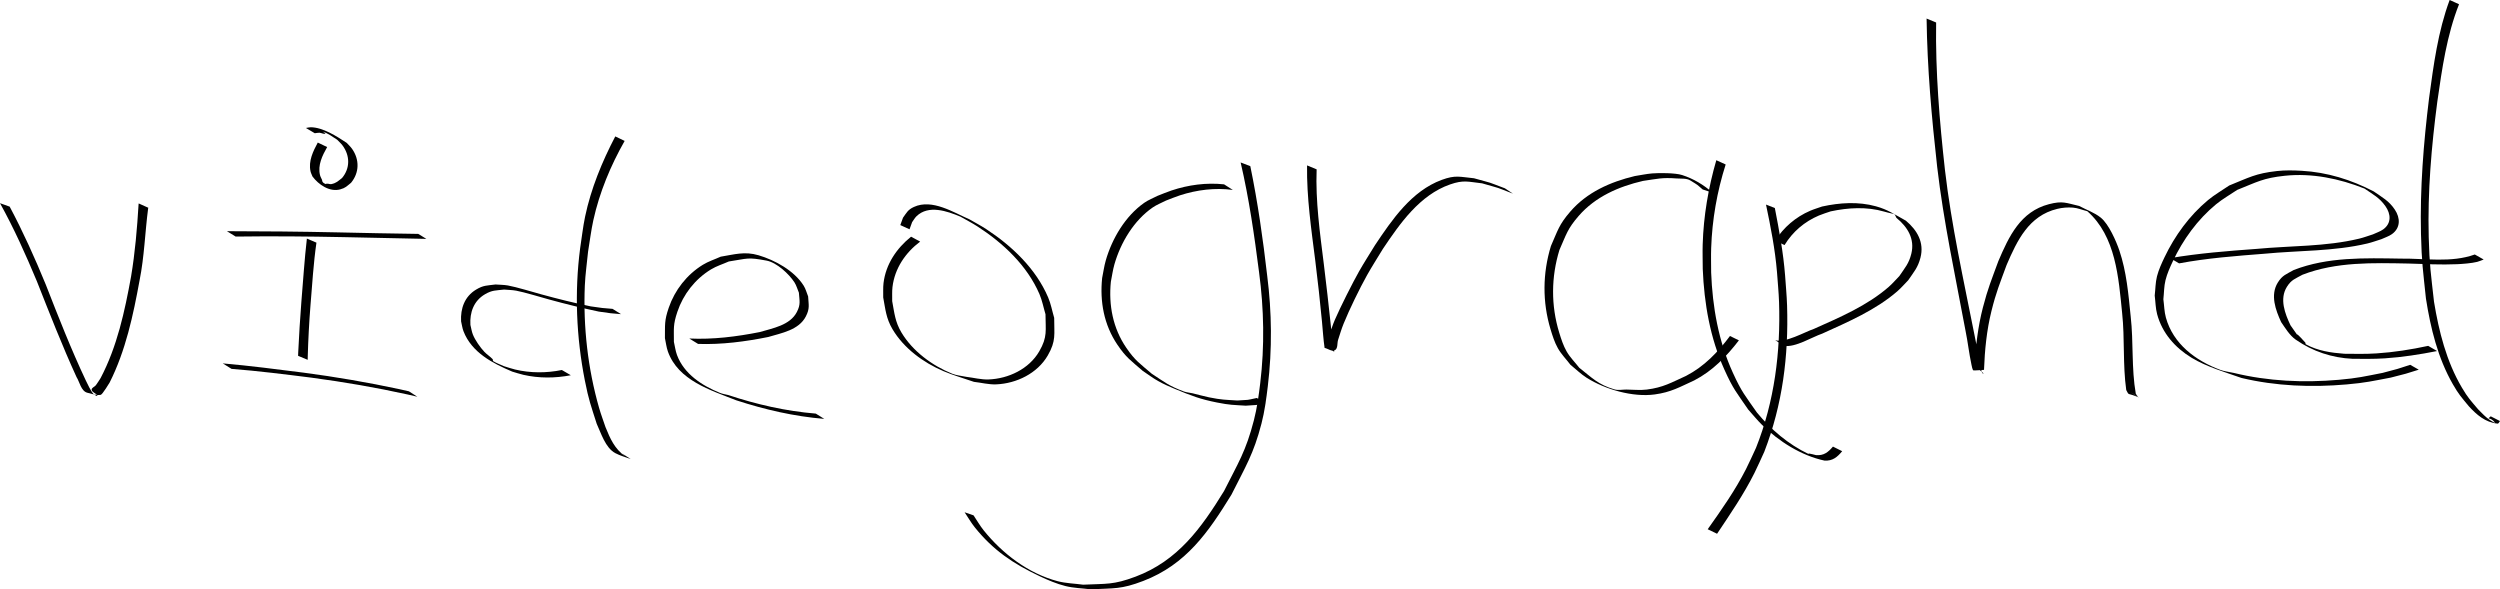
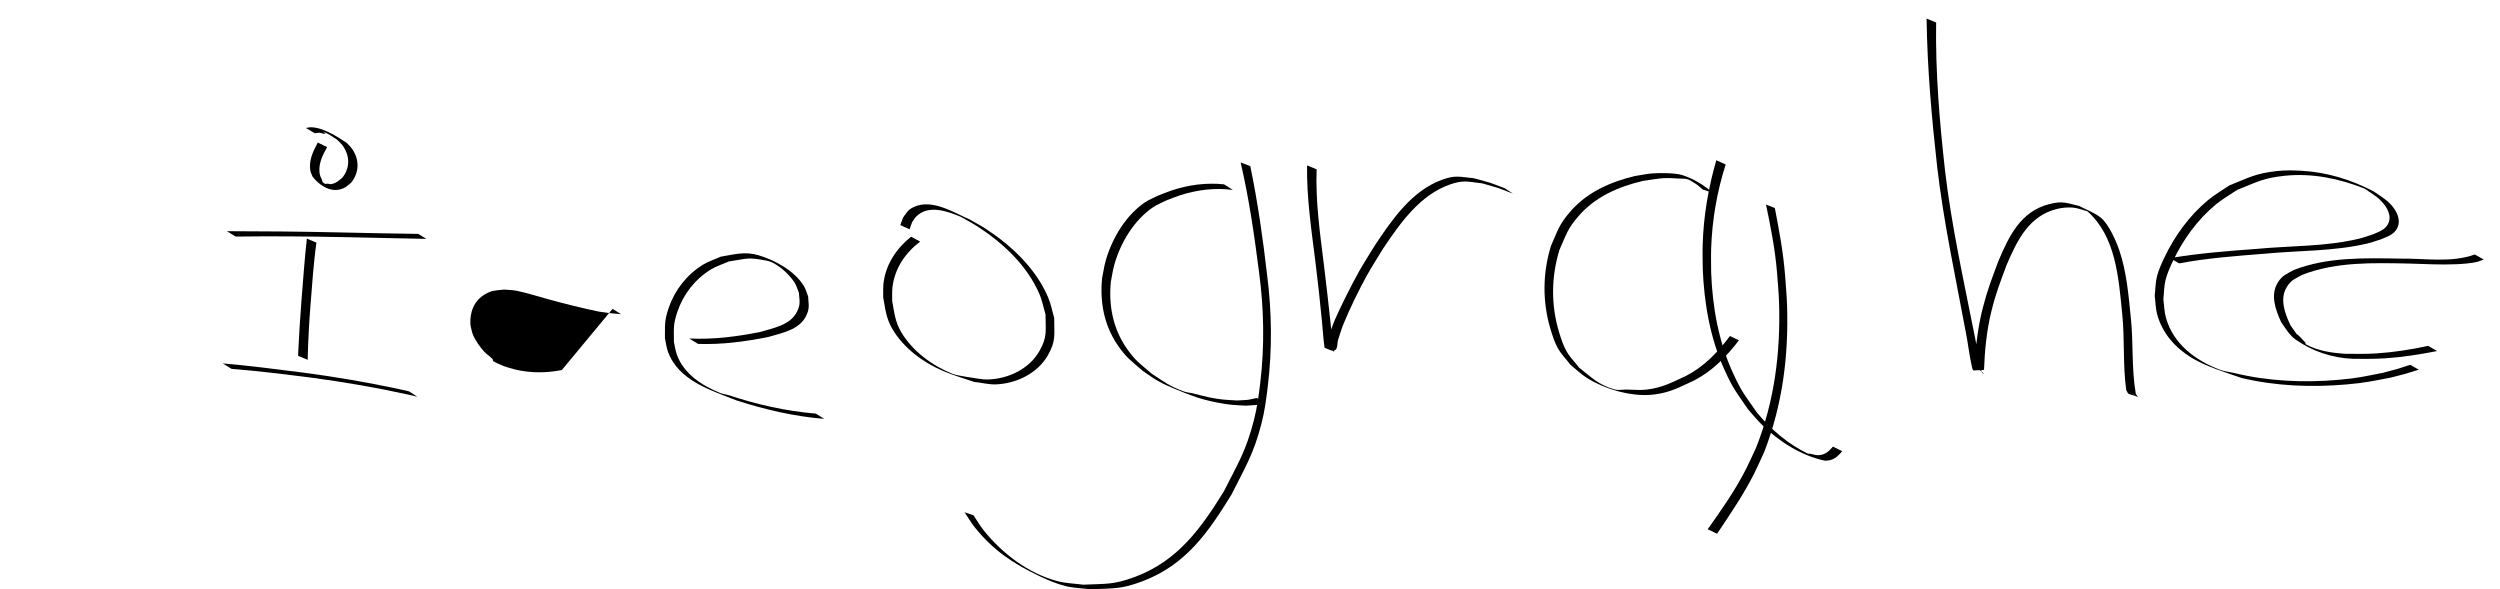
<svg xmlns="http://www.w3.org/2000/svg" width="415.51mm" height="97.951mm" viewBox="0 0 415.51 97.951" version="1.1" id="svg1" xml:space="preserve">
  <defs id="defs1" />
  <g id="layer1" transform="translate(115.059,-336.821)">
    <g id="g65" transform="translate(109.352,-137.948)">
-       <path style="fill:#000000;stroke-width:0.265" id="path45" d="m -224.411,508.539 c 2.329,4.19 4.281,8.558 6.128,12.976 2.115,5.344 4.201,10.703 6.594,15.931 0.48,0.719 0.745,2.348 1.801,2.601 0.727,0.174 1.478,0.472 2.216,0.348 0.285,-0.048 1.482,-2.046 1.487,-2.055 2.67,-5.304 3.914,-11.185 4.975,-16.985 0.794,-3.957 0.9,-8.003 1.426,-11.992 0.01,-0.02 0.02,-0.04 0.031,-0.059 0,0 -1.604,-0.721 -1.604,-0.721 v 0 c -0.006,0.034 -0.013,0.069 -0.019,0.103 -0.245,4.033 -0.582,8.063 -1.252,12.052 -1.051,5.779 -2.308,11.633 -5.065,16.873 -0.261,0.395 -0.498,0.807 -0.784,1.184 -0.21,0.276 -0.749,0.425 -0.7,0.768 0.064,0.445 0.757,0.552 0.947,0.96 0.092,0.197 -0.449,-0.087 -0.609,-0.235 -0.445,-0.409 -1.113,-1.891 -1.31,-2.282 -2.461,-5.211 -4.56,-10.581 -6.657,-15.946 -1.808,-4.406 -3.758,-8.74 -5.996,-12.946 z" />
      <path style="fill:#000000;stroke-width:0.265" id="path46" d="m -185.239,514.088 c 6.026,-0.083 12.05,-0.029 18.075,0.096 4.539,0.108 9.078,0.205 13.617,0.289 0,0 -1.35,-0.83 -1.35,-0.83 v 0 c -4.521,-0.066 -9.041,-0.148 -13.561,-0.255 -6.08,-0.132 -12.159,-0.187 -18.24,-0.194 z" />
      <path style="fill:#000000;stroke-width:0.265" id="path47" d="m -173.405,514.422 c -0.406,3.486 -0.621,6.991 -0.915,10.488 -0.214,2.792 -0.393,5.587 -0.524,8.384 -0.007,0.205 -0.015,0.409 -0.022,0.614 0,0 1.593,0.665 1.593,0.665 v 0 c 0.004,-0.205 0.009,-0.411 0.013,-0.616 0.079,-2.805 0.23,-5.609 0.45,-8.406 0.291,-3.487 0.493,-6.987 0.993,-10.452 z" />
      <path style="fill:#000000;stroke-width:0.265" id="path48" d="m -185.931,536.077 c 4.452,0.346 8.887,0.909 13.317,1.465 5.353,0.716 10.682,1.63 15.957,2.793 0.536,0.124 1.072,0.248 1.608,0.372 0,0 -1.398,-0.9 -1.398,-0.9 v 0 c -0.53,-0.12 -1.06,-0.239 -1.59,-0.359 -5.26,-1.128 -10.567,-2.035 -15.9,-2.74 -4.478,-0.567 -8.957,-1.152 -13.454,-1.544 z" />
      <path style="fill:#000000;stroke-width:0.265" id="path49" d="m -171.595,498.462 c -0.779,1.452 -1.571,3.061 -1.21,4.765 0.064,0.303 0.219,0.58 0.328,0.87 1.011,1.36 2.836,2.62 4.607,2.148 0.889,-0.237 1.1,-0.531 1.808,-1.099 1.382,-1.678 1.425,-3.852 0.169,-5.636 -0.255,-0.363 -0.59,-0.661 -0.886,-0.992 -1.673,-1.102 -3.954,-2.579 -5.977,-2.599 -0.273,-0.003 -0.54,0.08 -0.809,0.119 0,0 1.473,0.877 1.473,0.877 v 0 c 0.258,-0.028 0.515,-0.096 0.775,-0.085 0.324,0.013 0.652,0.255 0.961,0.155 0.168,-0.055 -0.58,-0.385 -0.411,-0.334 0.84,0.253 1.673,0.871 2.391,1.339 0.299,0.318 0.637,0.603 0.897,0.954 1.255,1.695 1.276,3.796 -0.085,5.413 -0.676,0.518 -0.915,0.825 -1.765,1.009 -0.313,0.067 -0.801,-0.233 -0.958,0.046 -0.133,0.236 0.79,0.672 0.697,0.418 -0.197,-0.537 -1.286,-0.378 -1.285,-1.14 -0.117,-0.274 -0.281,-0.533 -0.351,-0.823 -0.401,-1.661 0.399,-3.258 1.189,-4.655 z" />
-       <path style="fill:#000000;stroke-width:0.265" id="path50" d="m -122.15,497.442 c -2.195,4.194 -4.039,8.677 -5.015,13.326 -0.365,1.74 -0.551,3.513 -0.826,5.269 -0.948,7.298 -0.64,14.739 0.782,21.958 0.652,3.312 1.009,4.171 1.975,7.212 0.702,1.504 1.439,3.999 3.085,4.874 0.807,0.43 1.707,0.658 2.56,0.987 0,0 -1.424,-0.923 -1.424,-0.923 v 0 c 0.155,0.148 0.636,0.57 0.464,0.443 -1.715,-1.255 -2.44,-2.884 -3.227,-4.831 -0.353,-1.057 -0.75,-2.101 -1.058,-3.172 -1.882,-6.556 -2.662,-13.515 -2.378,-20.329 0.079,-1.89 0.359,-3.766 0.538,-5.649 0.292,-1.743 0.497,-3.503 0.876,-5.229 1.015,-4.622 2.872,-9.085 5.206,-13.187 z" />
-       <path style="fill:#000000;stroke-width:0.265" id="path51" d="m -131.028,536.265 c -2.564,0.521 -5.224,0.525 -7.777,-0.083 -0.626,-0.149 -1.234,-0.367 -1.851,-0.551 -0.59,-0.277 -1.217,-0.486 -1.769,-0.831 -0.104,-0.065 -0.032,-0.259 -0.116,-0.348 -0.418,-0.439 -0.946,-0.764 -1.363,-1.203 -0.683,-0.72 -1.54,-1.944 -1.912,-2.877 -0.204,-0.513 -0.274,-1.069 -0.411,-1.603 -0.125,-2.069 0.548,-3.996 2.42,-5.092 1.202,-0.704 1.802,-0.619 3.18,-0.781 0.671,0.061 1.35,0.064 2.014,0.185 1.295,0.235 4.293,1.141 5.498,1.472 2.73,0.748 5.465,1.425 8.235,2.005 2.598,0.358 1.367,0.224 3.69,0.426 0,0 -1.411,-0.881 -1.411,-0.881 v 0 c -2.286,-0.192 -1.073,-0.062 -3.636,-0.415 -2.76,-0.574 -5.482,-1.249 -8.201,-1.996 -1.275,-0.35 -4.207,-1.242 -5.565,-1.478 -0.674,-0.117 -1.363,-0.109 -2.045,-0.163 -1.429,0.19 -2.004,0.106 -3.241,0.854 -1.908,1.156 -2.599,3.134 -2.488,5.267 0.133,0.548 0.196,1.117 0.398,1.644 1.357,3.533 4.821,5.323 8.098,6.716 0.62,0.178 1.23,0.391 1.859,0.534 2.592,0.594 5.282,0.568 7.885,0.071 z" />
+       <path style="fill:#000000;stroke-width:0.265" id="path51" d="m -131.028,536.265 c -2.564,0.521 -5.224,0.525 -7.777,-0.083 -0.626,-0.149 -1.234,-0.367 -1.851,-0.551 -0.59,-0.277 -1.217,-0.486 -1.769,-0.831 -0.104,-0.065 -0.032,-0.259 -0.116,-0.348 -0.418,-0.439 -0.946,-0.764 -1.363,-1.203 -0.683,-0.72 -1.54,-1.944 -1.912,-2.877 -0.204,-0.513 -0.274,-1.069 -0.411,-1.603 -0.125,-2.069 0.548,-3.996 2.42,-5.092 1.202,-0.704 1.802,-0.619 3.18,-0.781 0.671,0.061 1.35,0.064 2.014,0.185 1.295,0.235 4.293,1.141 5.498,1.472 2.73,0.748 5.465,1.425 8.235,2.005 2.598,0.358 1.367,0.224 3.69,0.426 0,0 -1.411,-0.881 -1.411,-0.881 v 0 z" />
      <path style="fill:#000000;stroke-width:0.265" id="path52" d="m -108.388,531.93 c 3.928,0.13 7.817,-0.377 11.659,-1.151 2.199,-0.654 5.093,-1.15 6.258,-3.43 0.677,-1.326 0.452,-1.882 0.374,-3.31 -0.245,-0.593 -0.393,-1.236 -0.734,-1.78 -1.57,-2.509 -4.794,-4.263 -7.503,-5.064 -2.319,-0.685 -4.005,-0.137 -6.294,0.235 -0.992,0.451 -2.05,0.781 -2.977,1.353 -2.655,1.638 -4.65,4.195 -5.658,7.13 -0.759,2.21 -0.601,2.818 -0.635,5.056 0.165,0.741 0.239,1.508 0.494,2.223 1.72,4.818 7.084,6.416 11.349,8.105 4.748,1.552 9.657,2.682 14.641,3.093 0,0 -1.409,-0.879 -1.409,-0.879 v 0 c -4.955,-0.403 -9.836,-1.521 -14.55,-3.086 -0.454,-0.117 -0.927,-0.175 -1.361,-0.352 -2.995,-1.218 -5.976,-3.126 -7.156,-6.293 -0.262,-0.703 -0.345,-1.46 -0.517,-2.191 0.007,-2.217 -0.16,-2.812 0.58,-5.007 0.98,-2.907 2.953,-5.436 5.588,-7.039 0.922,-0.561 1.972,-0.877 2.958,-1.316 3.22,-0.489 3.062,-0.742 6.269,-0.145 1.691,0.315 3.735,2.217 4.637,3.608 0.34,0.525 0.495,1.149 0.742,1.723 0.093,1.374 0.322,1.919 -0.33,3.198 -1.137,2.229 -4.025,2.704 -6.166,3.346 -3.863,0.766 -7.776,1.26 -11.723,1.073 z" />
      <path style="fill:#000000;stroke-width:0.265" id="path53" d="m -72.989,514.107 c -2.409,1.939 -4.202,4.578 -4.577,7.71 -0.095,0.791 -0.034,1.593 -0.051,2.389 0.368,1.977 0.477,3.471 1.538,5.266 1.884,3.187 5.118,5.552 8.47,6.982 1.649,0.704 3.384,1.187 5.075,1.78 1.24,0.139 2.473,0.472 3.72,0.417 3.349,-0.148 6.811,-1.817 8.536,-4.785 1.428,-2.458 1.067,-3.542 1.077,-6.268 -0.336,-1.136 -0.542,-2.319 -1.008,-3.409 -2.037,-4.773 -6.021,-8.545 -10.286,-11.34 -0.899,-0.589 -1.857,-1.084 -2.785,-1.626 -2.613,-1.123 -6.2,-3.464 -9.243,-2.056 -1.011,0.468 -1.181,0.928 -1.804,1.782 -0.15,0.41 -0.3,0.82 -0.45,1.229 0,0 1.533,0.699 1.533,0.699 v 0 c 0.144,-0.395 0.288,-0.79 0.432,-1.185 0.242,-0.327 0.433,-0.699 0.726,-0.982 2.011,-1.949 5.1,-0.85 7.308,0.068 0.939,0.54 1.906,1.032 2.816,1.619 4.27,2.759 8.259,6.489 10.31,11.241 0.463,1.074 0.672,2.241 1.009,3.361 0.003,2.682 0.365,3.745 -1.038,6.164 -1.703,2.938 -5.121,4.55 -8.43,4.671 -1.24,0.045 -2.464,-0.29 -3.697,-0.436 -0.779,-0.172 -1.598,-0.218 -2.338,-0.517 -3.324,-1.345 -6.581,-3.737 -8.444,-6.859 -1.056,-1.769 -1.166,-3.245 -1.533,-5.196 0.016,-0.785 -0.045,-1.575 0.048,-2.355 0.368,-3.095 2.153,-5.71 4.6,-7.548 z" />
      <path style="fill:#000000;stroke-width:0.265" id="path55" d="m -20.966,505.407 c -2.944,-0.316 -5.932,0.086 -8.736,1.021 -0.788,0.263 -1.552,0.595 -2.328,0.892 -0.736,0.386 -1.528,0.681 -2.208,1.159 -3.147,2.208 -5.34,5.935 -6.387,9.569 -0.276,0.958 -0.404,1.953 -0.606,2.929 -0.401,3.913 0.297,7.769 2.526,11.071 1.48,2.192 2.253,2.642 4.226,4.367 0.845,0.558 1.651,1.179 2.534,1.675 0.89,0.5 1.827,0.916 2.771,1.306 2.856,1.179 4.234,1.718 7.04,2.274 2.139,0.424 2.684,0.394 4.773,0.524 2.331,-0.161 1.24,0 3.279,-0.434 0,0 -1.445,-0.845 -1.445,-0.845 v 0 c -1.997,0.423 -0.927,0.266 -3.216,0.419 -2.077,-0.131 -2.596,-0.099 -4.726,-0.528 -0.923,-0.186 -1.826,-0.459 -2.742,-0.673 -0.481,-0.112 -0.987,-0.131 -1.449,-0.305 -2.533,-0.952 -3.073,-1.477 -5.318,-2.939 -1.978,-1.704 -2.746,-2.14 -4.235,-4.311 -2.235,-3.261 -2.954,-7.084 -2.571,-10.969 0.198,-0.969 0.321,-1.957 0.594,-2.908 1.038,-3.615 3.22,-7.28 6.364,-9.45 0.68,-0.469 1.466,-0.762 2.199,-1.142 0.776,-0.292 1.54,-0.619 2.328,-0.875 2.823,-0.915 5.838,-1.291 8.787,-0.898 z" />
      <path style="fill:#000000;stroke-width:0.265" id="path56" d="m -18.211,501.77 c 1.401,6.021 2.282,12.151 3.065,18.278 0.815,6.091 0.928,12.271 0.193,18.378 -0.25,2.076 -0.532,4.16 -1.054,6.185 -1.336,5.176 -2.596,7.062 -4.967,11.775 -3.786,6.16 -7.676,11.582 -14.705,14.225 -3.714,1.396 -4.834,1.15 -8.711,1.335 -1.413,-0.194 -2.86,-0.218 -4.239,-0.581 -4.863,-1.279 -9.185,-4.581 -12.296,-8.455 -0.626,-0.779 -1.117,-1.657 -1.676,-2.485 0,0 -1.49,-0.516 -1.49,-0.516 v 0 c 0.568,0.84 1.069,1.729 1.704,2.52 3.054,3.805 6.369,6.025 10.794,8.121 1.365,0.646 2.769,1.242 4.232,1.616 1.383,0.354 2.832,0.369 4.248,0.554 3.885,-0.211 5.012,0.029 8.725,-1.397 7.114,-2.732 10.825,-8.111 14.656,-14.353 2.327,-4.645 3.668,-6.716 4.987,-11.811 0.525,-2.029 0.799,-4.119 1.05,-6.201 0.737,-6.1 0.674,-12.281 -0.103,-18.371 -0.7,-6.1 -1.563,-12.185 -2.806,-18.201 z" />
      <path style="fill:#000000;stroke-width:0.265" id="path57" d="m -7.172,502.258 c -0.076,5.317 0.702,10.594 1.367,15.856 0.423,3.365 0.79,6.736 1.112,10.112 0.138,1.453 0.224,2.92 0.434,4.365 0.576,0.125 1.222,0.676 1.728,0.374 0.513,-0.306 0.333,-1.148 0.518,-1.716 0.292,-0.897 0.559,-1.804 0.913,-2.678 0.956,-2.366 2.678,-5.886 3.894,-8.06 0.829,-1.483 1.754,-2.909 2.63,-4.364 2.826,-4.215 6.121,-8.963 11.171,-10.723 2.268,-0.79 2.987,-0.44 5.324,-0.183 3.536,1.023 1.828,0.446 5.129,1.714 0,0 -1.336,-0.887 -1.336,-0.887 v 0 c -3.302,-1.244 -1.59,-0.68 -5.142,-1.672 -2.377,-0.228 -3.073,-0.573 -5.358,0.268 -5.02,1.848 -8.27,6.631 -11.094,10.856 -0.884,1.455 -1.814,2.883 -2.653,4.364 -1.056,1.865 -3.126,5.966 -4.012,8.029 -0.372,0.866 -0.652,1.769 -0.974,2.655 -0.201,0.554 -0.776,1.105 -0.592,1.664 0.183,0.559 0.974,0.659 1.462,0.989 -0.345,-1.432 -0.421,-2.949 -0.576,-4.406 -0.36,-3.381 -0.737,-6.759 -1.156,-10.133 -0.649,-5.229 -1.398,-10.483 -1.197,-15.765 z" />
      <path style="fill:#000000;stroke-width:0.265" id="path58" d="m 60.22,506.792 c -1.46,-1.304 -3.174,-2.323 -5.054,-2.93 -1.152,-0.372 -3.884,-0.363 -4.979,-0.271 -0.972,0.082 -1.929,0.293 -2.894,0.44 -4.05,0.97 -7.949,2.69 -10.723,5.913 -1.892,2.199 -2.045,3.078 -3.211,5.713 -1.388,4.541 -1.434,9.288 -0.061,13.847 0.323,1.072 0.665,2.157 1.213,3.134 0.564,1.005 1.394,1.836 2.091,2.754 0.901,0.722 1.726,1.552 2.703,2.167 3.084,1.942 7.659,3.262 11.305,2.767 2.721,-0.37 4.125,-1.22 6.566,-2.331 3.054,-1.579 5.36,-3.977 7.425,-6.656 0,0 -1.481,-0.729 -1.481,-0.729 v 0 c -2.007,2.685 -4.274,5.065 -7.301,6.632 -2.476,1.12 -3.77,1.922 -6.533,2.274 -1.124,0.143 -2.266,0.004 -3.398,-0.003 -0.66,-0.004 -1.345,0.156 -1.979,-0.029 -2.681,-0.783 -3.706,-1.918 -5.838,-3.592 -0.7,-0.904 -1.533,-1.719 -2.1,-2.711 -0.554,-0.969 -0.901,-2.048 -1.229,-3.115 -1.388,-4.522 -1.352,-9.241 0.031,-13.752 1.16,-2.608 1.312,-3.48 3.195,-5.652 2.769,-3.195 6.655,-4.886 10.688,-5.823 2.468,-0.353 3.142,-0.59 5.602,-0.41 0.775,0.057 1.645,-0.061 2.304,0.351 1.37,0.855 0.917,0.534 2.022,1.48 z" />
      <path style="fill:#000000;stroke-width:0.265" id="path59" d="m 60.846,501.397 c -1.318,4.552 -2.122,9.255 -2.264,13.997 -0.041,1.363 0.007,2.728 0.011,4.092 0.236,5.742 1.222,11.455 3.599,16.721 1.468,3.253 1.997,3.763 3.963,6.637 0.761,0.844 1.473,1.735 2.283,2.532 2.801,2.756 6.523,5.116 10.388,5.946 1.354,0.085 2.135,-0.586 2.941,-1.563 0,0 -1.533,-0.764 -1.533,-0.764 v 0 c -0.786,0.928 -1.529,1.532 -2.826,1.415 -0.401,-0.092 -0.795,-0.214 -1.202,-0.275 -0.031,-0.005 -0.003,0.104 -0.03,0.09 -3.354,-1.602 -6.209,-4.027 -8.571,-6.88 -1.99,-2.866 -2.517,-3.361 -4.002,-6.613 -2.395,-5.242 -3.393,-10.938 -3.613,-16.666 0,-1.358 -0.045,-2.718 0.003,-4.075 0.16,-4.71 0.977,-9.396 2.409,-13.884 z" />
      <path style="fill:#000000;stroke-width:0.265" id="path60" d="m 60.973,563.482 c 2.199,-3.289 4.434,-6.548 6.21,-10.096 0.582,-1.163 1.095,-2.359 1.642,-3.539 3.039,-7.876 4.044,-15.89 3.784,-24.296 -0.052,-1.677 -0.221,-3.347 -0.332,-5.021 -0.295,-3.768 -0.981,-7.482 -1.703,-11.185 0,0 -1.468,-0.574 -1.468,-0.574 v 0 c 0.778,3.708 1.511,7.429 1.825,11.212 0.115,1.672 0.289,3.34 0.344,5.015 0.272,8.252 -0.756,16.501 -3.831,24.205 -0.552,1.174 -1.069,2.365 -1.657,3.521 -1.802,3.542 -4.078,6.777 -6.372,10.008 z" />
-       <path style="fill:#000000;stroke-width:0.265" id="path61" d="m 72.187,515.501 c 1.35,-2.216 3.317,-3.894 5.706,-4.91 0.636,-0.271 1.304,-0.461 1.956,-0.691 2.923,-0.624 5.993,-0.806 8.898,0.037 1.899,0.551 1.624,0.146 2.033,1.041 1.852,1.511 3.087,3.491 2.478,5.963 -0.402,1.634 -1.051,2.316 -1.983,3.701 -0.591,0.604 -1.137,1.256 -1.774,1.811 -3.593,3.129 -8.153,5.068 -12.456,6.988 -1.462,0.485 -4.79,2.402 -6.407,1.863 0,0 1.463,0.946 1.463,0.946 v 0 c 1.886,0.307 4.651,-1.462 6.345,-2.03 4.307,-1.954 8.875,-3.908 12.488,-7.039 0.647,-0.561 1.202,-1.219 1.804,-1.829 0.96,-1.415 1.613,-2.096 2.042,-3.765 0.647,-2.518 -0.543,-4.56 -2.422,-6.137 -1.949,-1.072 -2.976,-1.838 -4.983,-2.393 -2.929,-0.81 -6.013,-0.608 -8.947,0.036 -0.658,0.235 -1.332,0.429 -1.974,0.705 -2.423,1.04 -4.404,2.749 -5.824,4.962 z" />
      <path style="fill:#000000;stroke-width:0.265" id="path62" d="m 95.796,477.852 c 0.111,8.243 0.84,16.459 1.758,24.646 1.073,9.182 3.032,18.221 4.724,27.299 0.379,1.852 0.578,3.736 0.978,5.584 0.035,0.161 0.169,0.939 0.333,0.945 0.584,0.022 1.167,-0.058 1.751,-0.087 0.122,-3.278 0.439,-6.551 1.229,-9.743 0.796,-3.215 1.388,-4.573 2.524,-7.683 1.762,-4.09 3.687,-8.185 8.427,-9.33 0.842,-0.203 1.727,-0.278 2.591,-0.21 0.822,0.064 1.599,0.401 2.398,0.601 4.746,4.167 5.197,11.072 5.788,16.934 0.455,4.246 0.088,8.555 0.682,12.787 0.537,1.03 0.075,0.36 2.106,1.235 0,0 -1.471,-0.936 -1.471,-0.936 v 0 c 1.355,0.774 1.5,1.078 0.955,0.33 -0.745,-4.233 -0.366,-8.583 -0.849,-12.844 -0.373,-3.694 -0.688,-7.456 -1.892,-11.001 -0.5,-1.473 -1.744,-4.359 -3.077,-5.434 -1.061,-0.855 -2.397,-1.297 -3.596,-1.945 -2.2,-0.502 -2.724,-0.891 -5.023,-0.295 -4.74,1.231 -6.657,5.356 -8.415,9.48 -1.141,3.115 -1.728,4.48 -2.561,7.691 -0.823,3.17 -1.195,6.414 -1.395,9.675 0.502,0.425 1.028,0.822 1.506,1.274 0.052,0.049 -0.175,0.017 -0.208,-0.046 -0.13,-0.242 -0.175,-0.521 -0.241,-0.788 -0.456,-1.854 -0.658,-3.76 -1.077,-5.621 -1.796,-9.087 -3.821,-18.141 -4.893,-27.353 -0.902,-8.136 -1.596,-16.313 -1.465,-24.508 z" />
      <path style="fill:#000000;stroke-width:0.265" id="path63" d="m 137.762,518.543 c 4.691,-0.877 9.459,-1.232 14.21,-1.604 5.678,-0.55 11.506,-0.377 17.09,-1.703 0.787,-0.187 1.547,-0.475 2.321,-0.712 0.586,-0.281 1.232,-0.463 1.758,-0.844 1.45,-1.049 1.403,-2.684 0.476,-4.074 -0.981,-1.471 -2.071,-2.013 -3.507,-3.025 -3.789,-1.957 -7.707,-3.184 -11.973,-3.427 -1.362,-0.078 -2.736,-0.109 -4.092,0.041 -3.589,0.397 -4.657,1.083 -7.949,2.404 -1.175,0.81 -2.427,1.518 -3.524,2.429 -3.077,2.557 -5.525,5.92 -7.238,9.518 -0.484,1.017 -0.963,2.052 -1.242,3.144 -0.266,1.042 -0.253,2.136 -0.38,3.204 0.134,1.03 0.133,2.087 0.401,3.091 0.84,3.146 2.99,5.58 5.729,7.246 2.474,1.505 5.655,2.423 8.303,3.36 5.698,1.354 11.628,1.586 17.451,1.074 3.204,-0.282 4.303,-0.56 7.348,-1.136 3.318,-0.863 1.769,-0.415 4.655,-1.314 0,0 -1.419,-0.811 -1.419,-0.811 v 0 c -2.835,0.915 -1.313,0.46 -4.577,1.338 -3.02,0.587 -4.098,0.871 -7.282,1.151 -5.828,0.513 -11.76,0.247 -17.454,-1.14 -0.76,-0.173 -1.55,-0.248 -2.281,-0.52 -4.073,-1.516 -7.803,-4.301 -9.013,-8.667 -0.275,-0.991 -0.281,-2.038 -0.422,-3.058 0.118,-1.057 0.098,-2.139 0.355,-3.171 0.27,-1.088 0.737,-2.121 1.214,-3.135 1.683,-3.586 4.108,-6.939 7.177,-9.469 1.094,-0.903 2.345,-1.597 3.517,-2.396 3.313,-1.318 4.31,-1.975 7.922,-2.354 4.506,-0.473 9.071,0.469 13.239,2.128 1.425,0.985 2.484,1.503 3.482,2.923 0.911,1.296 1.035,2.837 -0.355,3.851 -0.515,0.376 -1.147,0.558 -1.72,0.837 -0.761,0.237 -1.509,0.525 -2.284,0.712 -5.569,1.344 -11.39,1.165 -17.057,1.703 -4.802,0.35 -9.611,0.726 -14.362,1.533 z" />
-       <path style="fill:#000000;stroke-width:0.265" id="path64" d="m 182.729,474.769 c -1.947,5.245 -2.667,10.792 -3.418,16.301 -0.921,7.486 -1.524,15.019 -1.345,22.568 0.114,4.79 0.339,6.091 0.823,10.741 0.773,4.937 1.97,9.882 4.475,14.253 1.009,1.76 1.427,2.16 2.641,3.644 1.302,1.42 2.741,2.691 4.78,2.9 0.197,0.02 0.276,-0.283 0.414,-0.425 0,0 -1.541,-0.789 -1.541,-0.789 v 0 c -0.776,0.689 -0.169,-0.052 0.673,1.006 0.169,0.212 -0.511,-0.191 -0.739,-0.338 -0.773,-0.498 -1.39,-1.194 -2.034,-1.835 -1.249,-1.481 -1.668,-1.865 -2.709,-3.631 -2.566,-4.354 -3.803,-9.305 -4.619,-14.248 -0.511,-4.622 -0.755,-5.987 -0.878,-10.747 -0.194,-7.532 0.447,-15.05 1.429,-22.51 0.789,-5.477 1.56,-11.005 3.609,-16.185 z" />
      <path style="fill:#000000;stroke-width:0.265" id="path65" d="m 179.163,532.253 c -2.822,0.608 -5.697,1.067 -8.581,1.252 -1.874,0.12 -3.485,0.075 -5.356,0.061 -2.192,-0.159 -4.436,-0.489 -6.393,-1.568 -0.091,-0.05 -0.028,-0.219 -0.098,-0.297 -2.668,-2.97 -0.149,0.376 -2.454,-2.862 -0.916,-1.931 -1.869,-4.383 -0.594,-6.409 0.746,-1.185 1.381,-1.325 2.587,-2 5.604,-2.168 11.736,-1.973 17.646,-1.859 2.681,0.081 5.366,0.23 8.049,0.109 0.912,-0.041 2.411,-0.154 3.347,-0.389 0.368,-0.092 0.712,-0.261 1.069,-0.391 0,0 -1.475,-0.835 -1.475,-0.835 v 0 c -3.911,1.417 -8.261,0.634 -12.319,0.687 -5.948,-0.096 -12.127,-0.298 -17.765,1.889 -1.247,0.713 -1.889,0.855 -2.657,2.092 -1.29,2.08 -0.36,4.572 0.557,6.57 0.694,1 1.398,2.206 2.432,2.923 2.832,1.965 6.017,3.016 9.437,3.178 1.884,0.007 3.474,0.045 5.362,-0.077 2.918,-0.188 5.823,-0.651 8.69,-1.212 z" />
    </g>
  </g>
</svg>